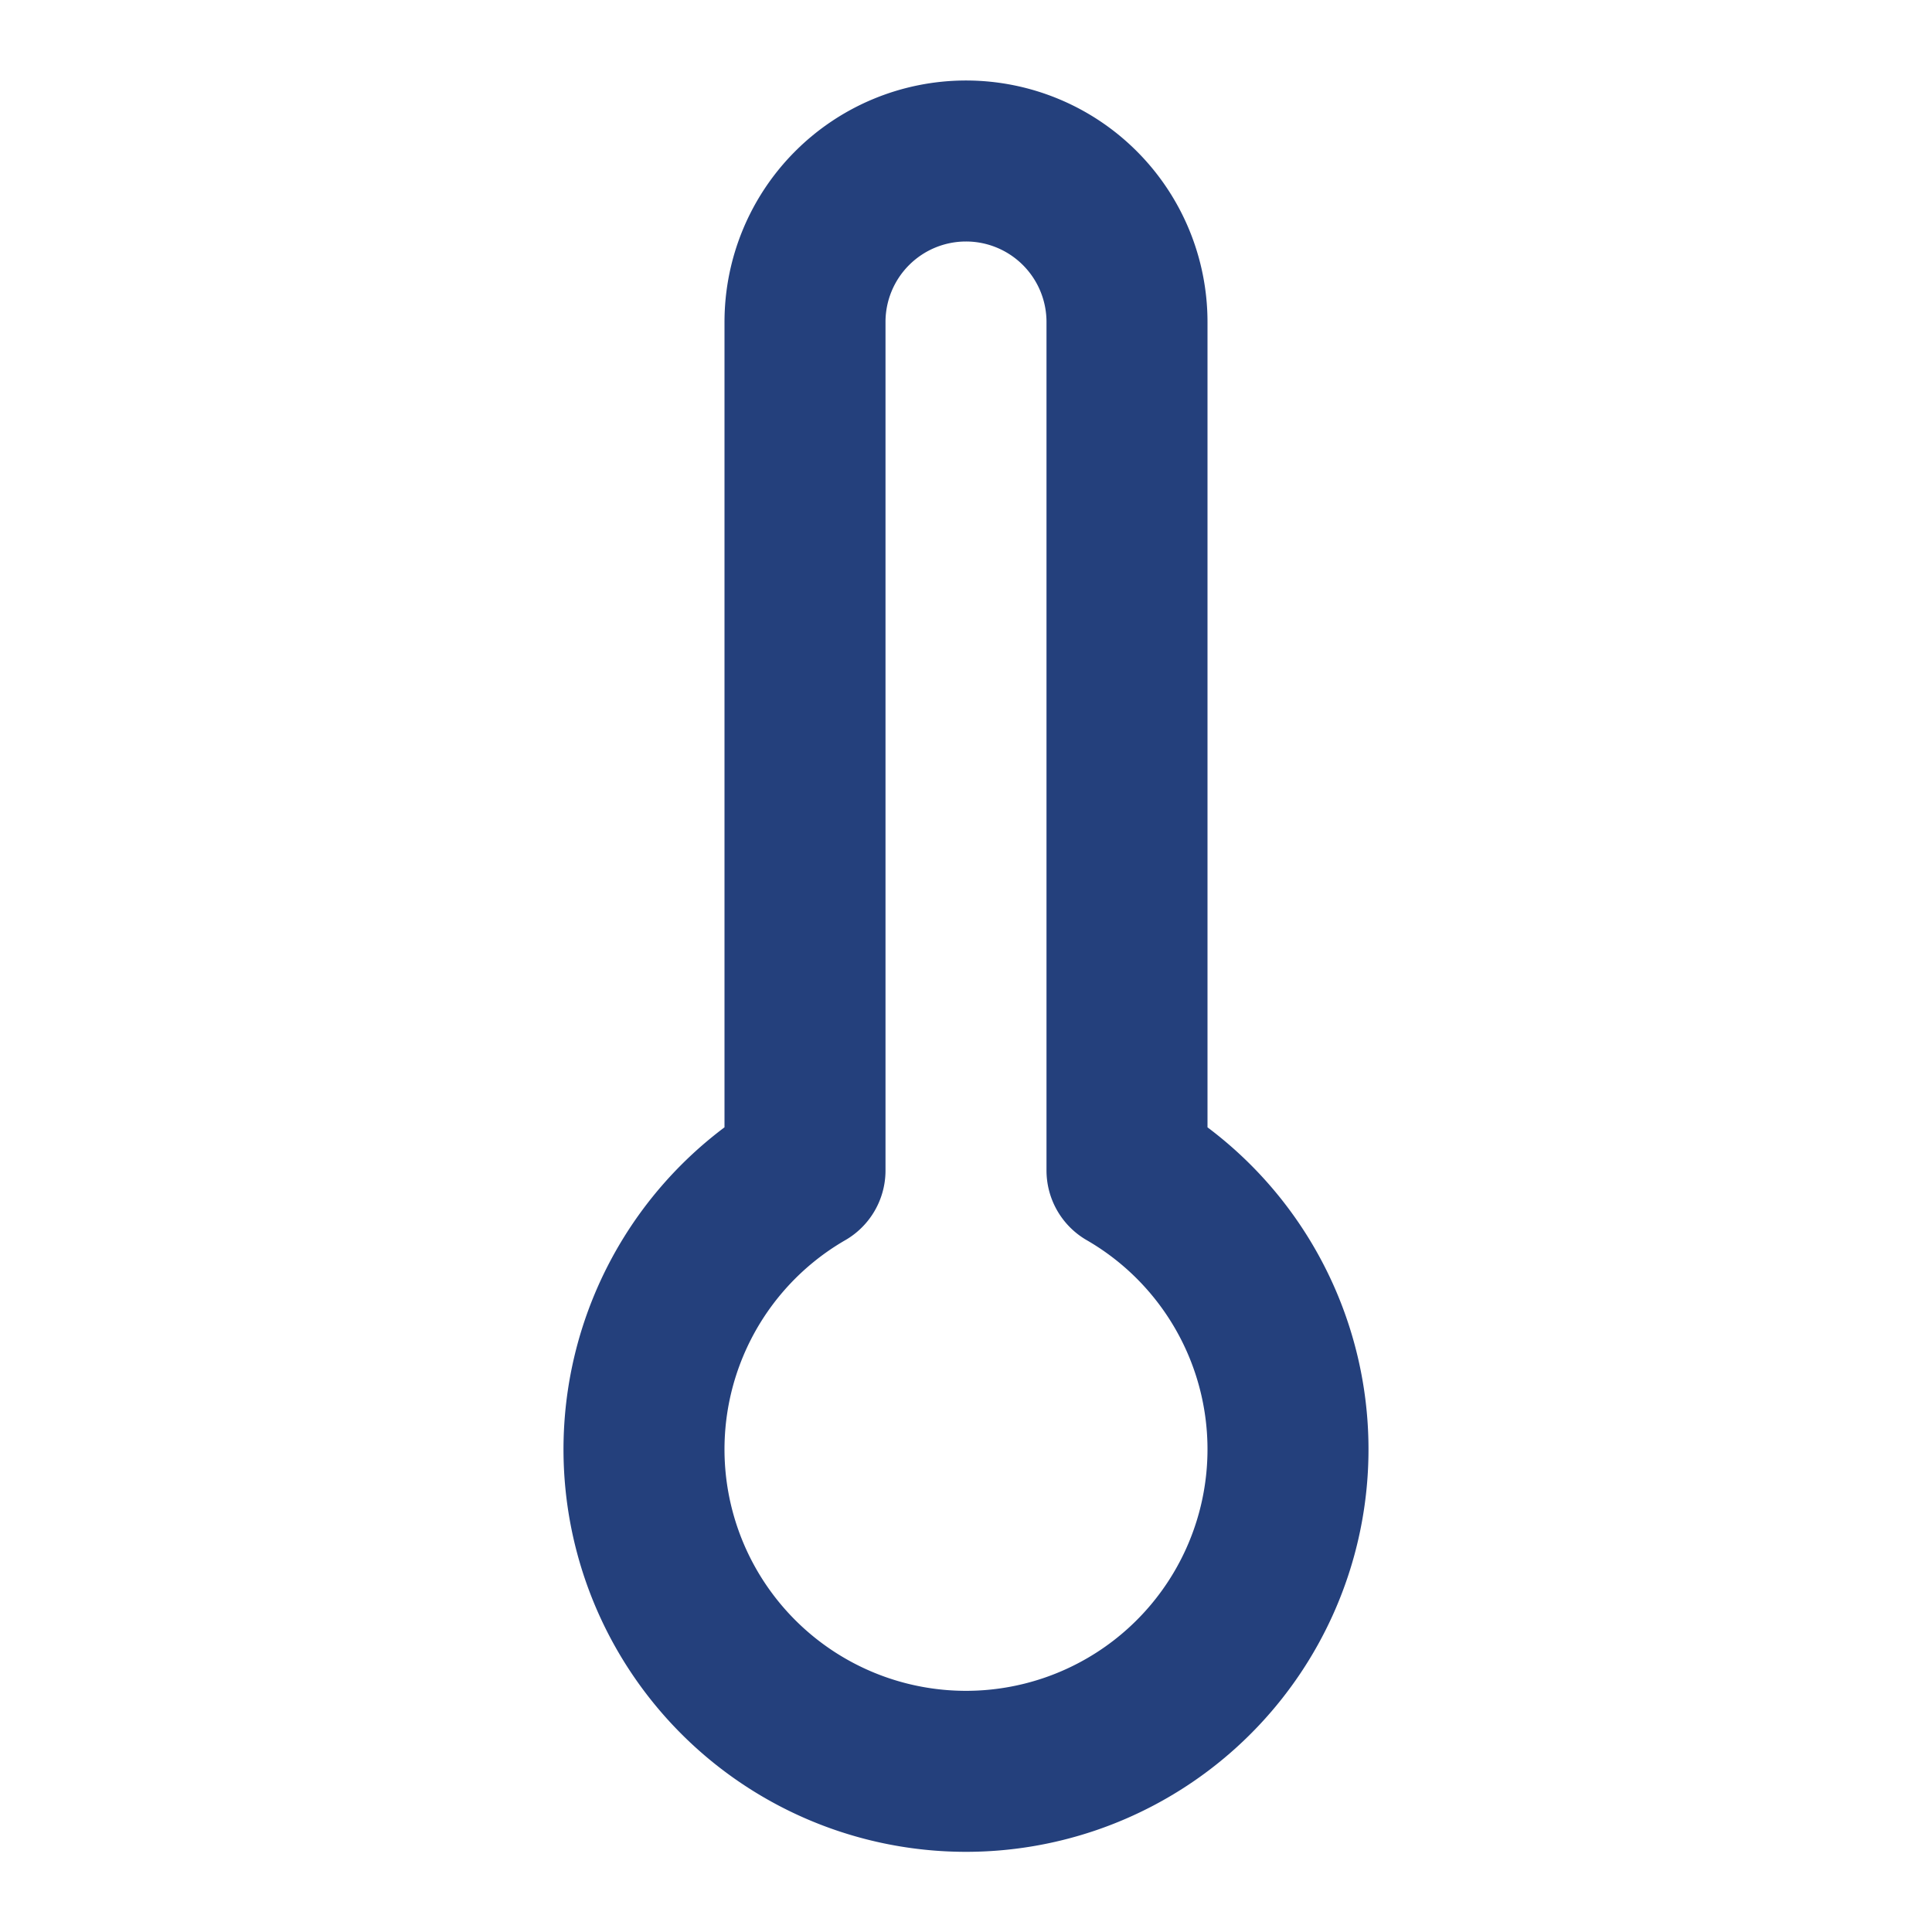
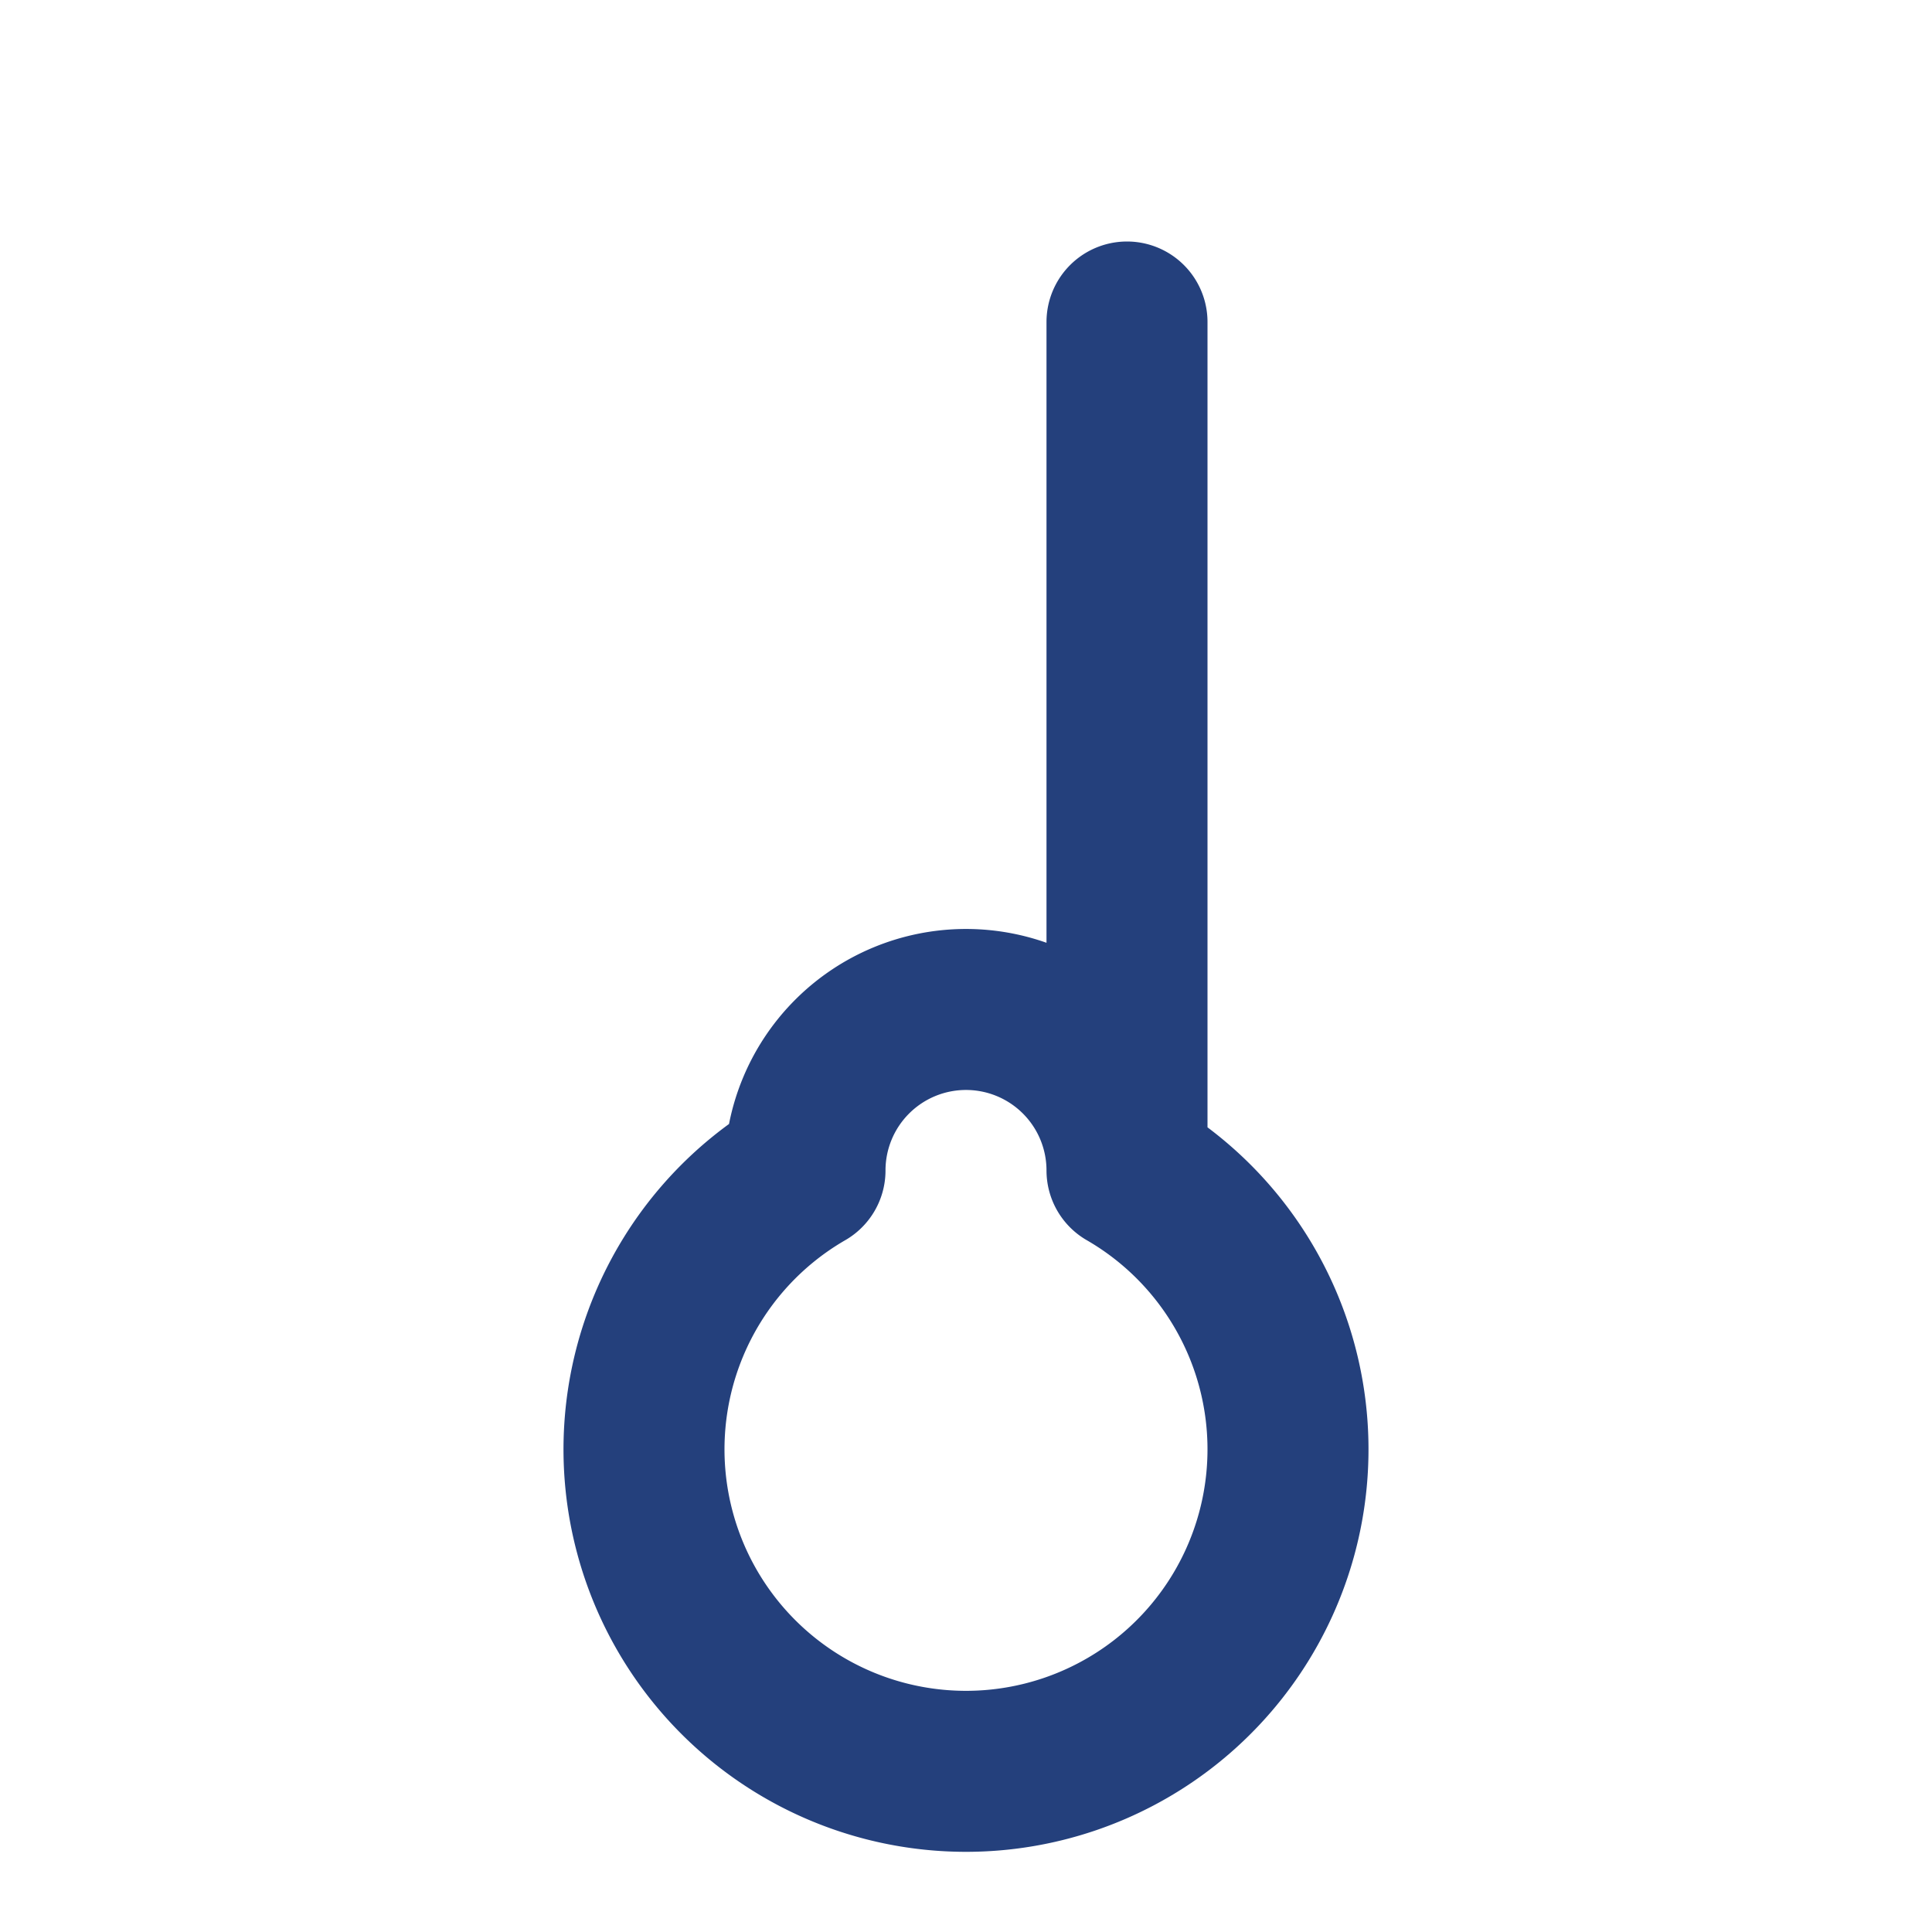
<svg xmlns="http://www.w3.org/2000/svg" width="24" height="24" viewBox="0 0 24 24" fill="none" stroke="#24407c" stroke-width="2" stroke-linecap="round" stroke-linejoin="round">
-   <path d="M14 4v10.54a4 4 0 1 1-4 0V4a2 2 0 0 1 4 0Z" />
+   <path d="M14 4v10.54a4 4 0 1 1-4 0a2 2 0 0 1 4 0Z" />
</svg>